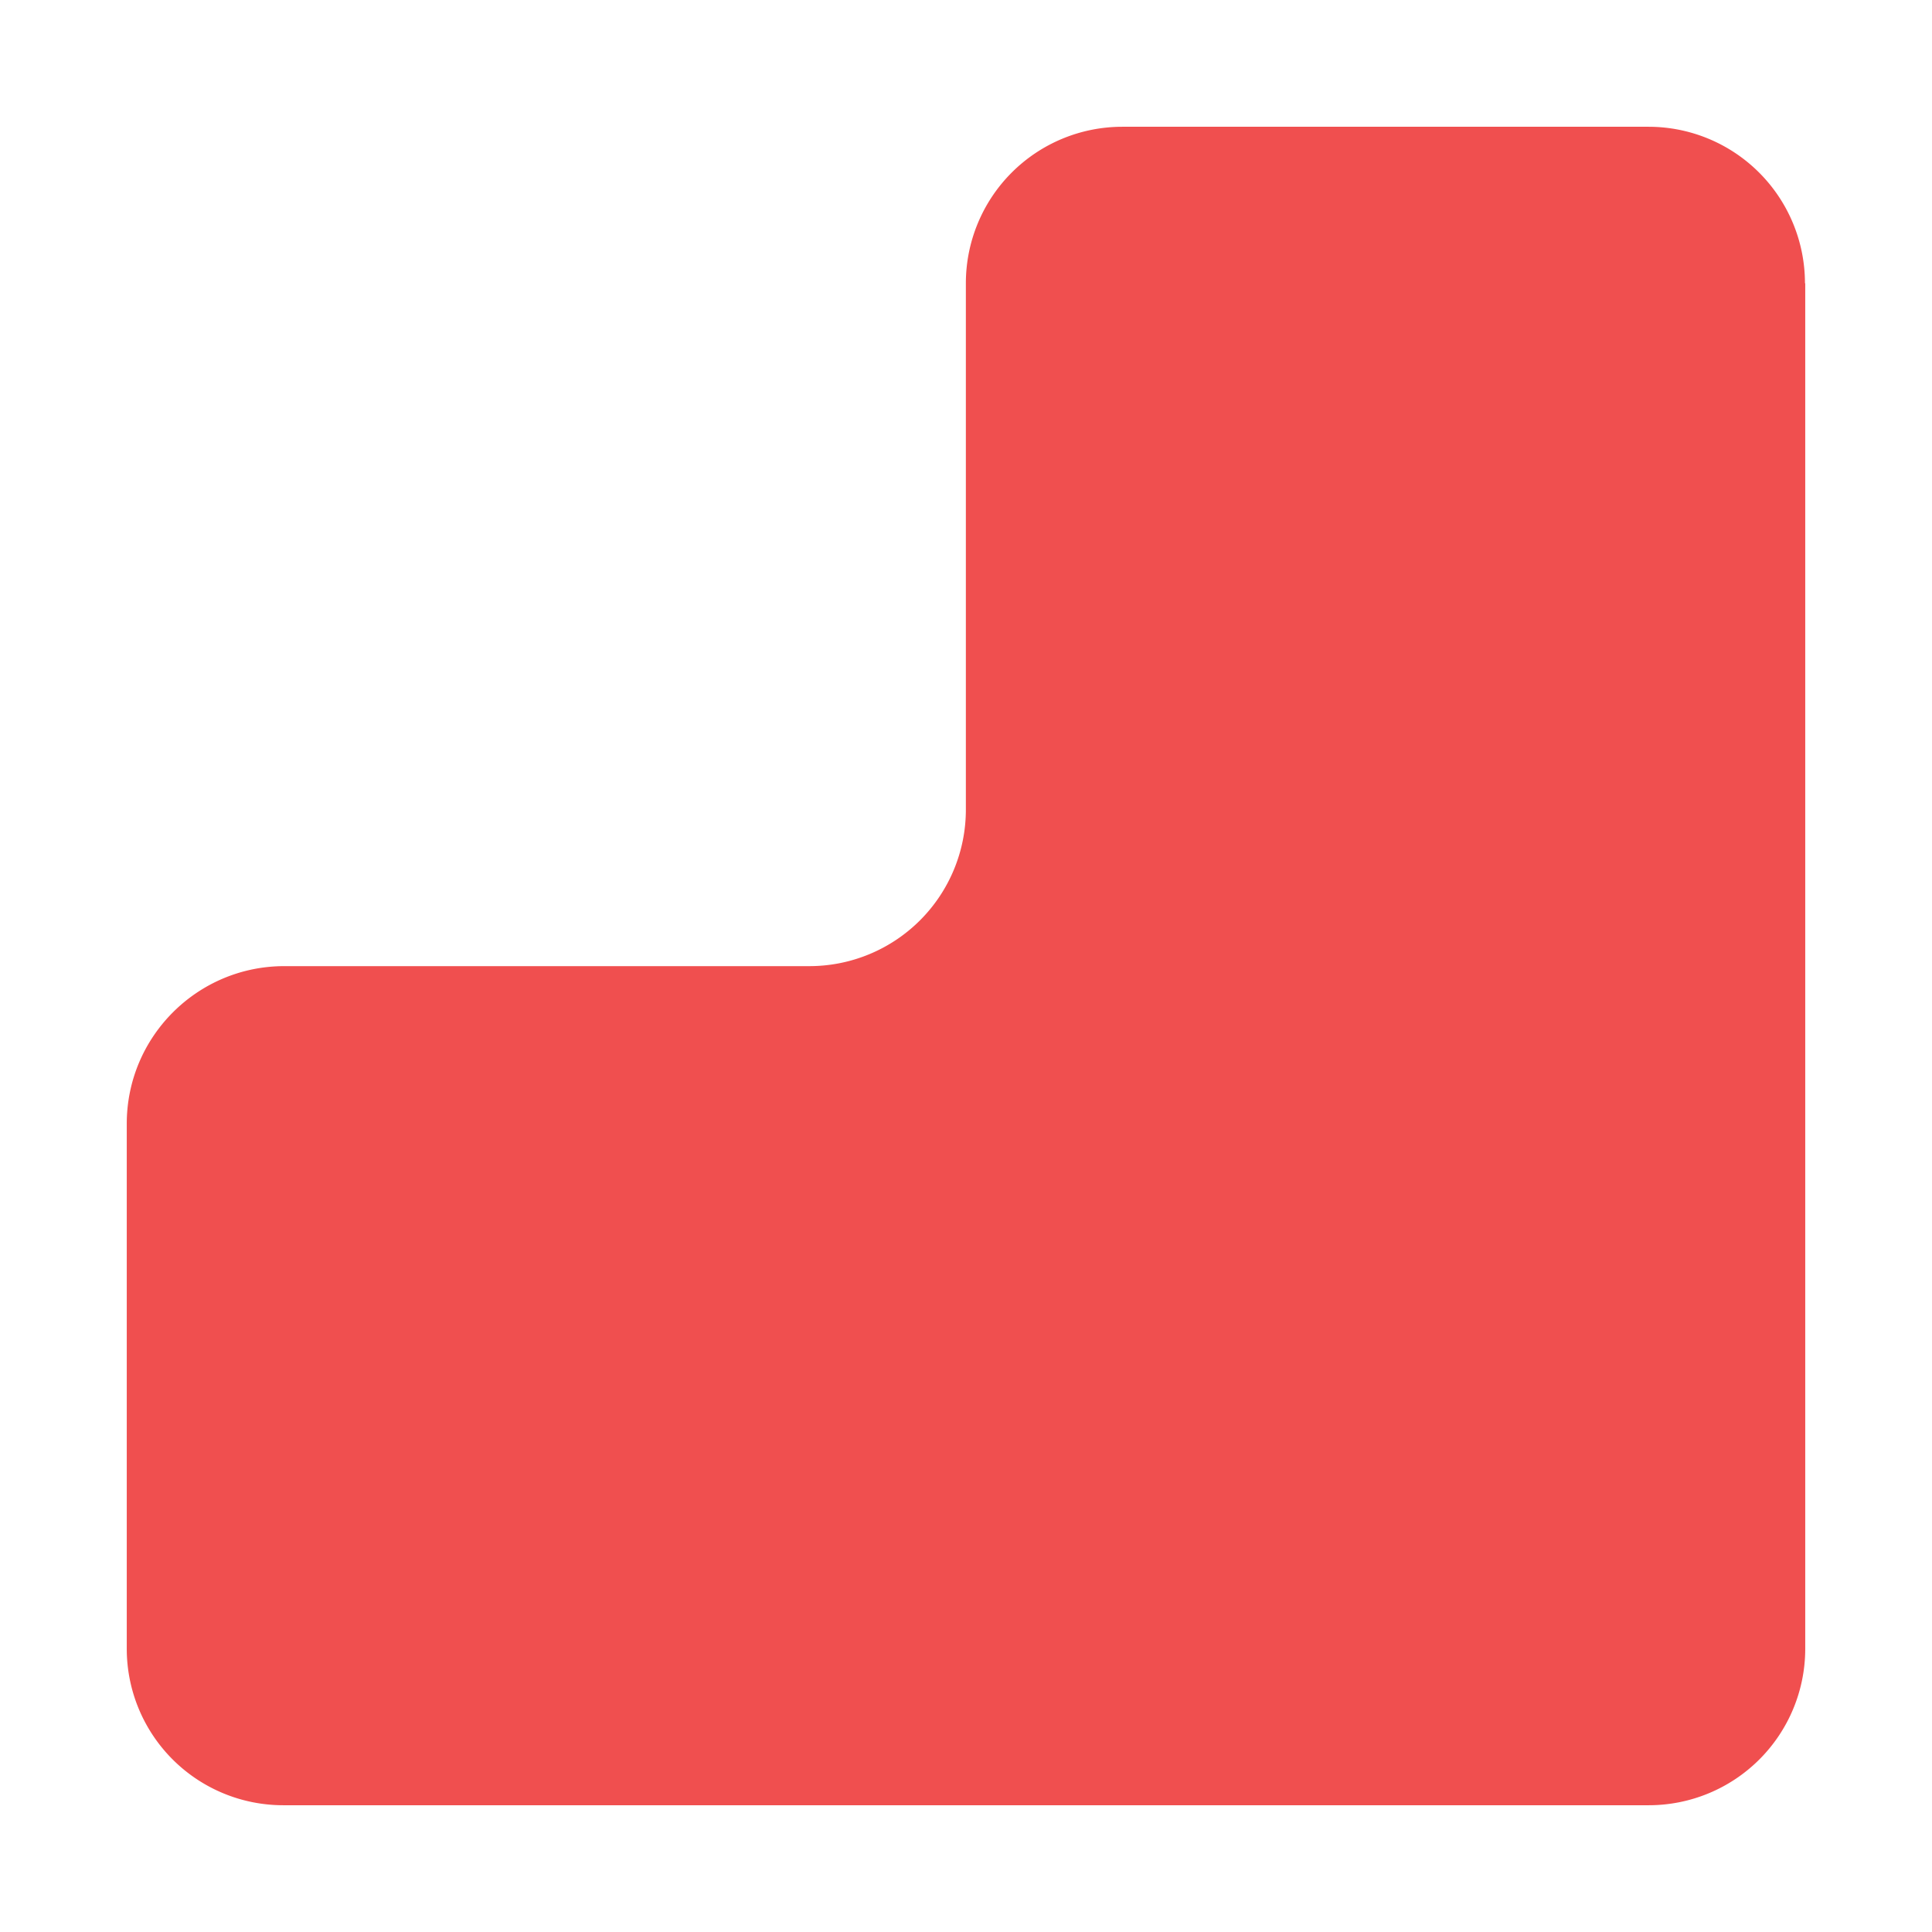
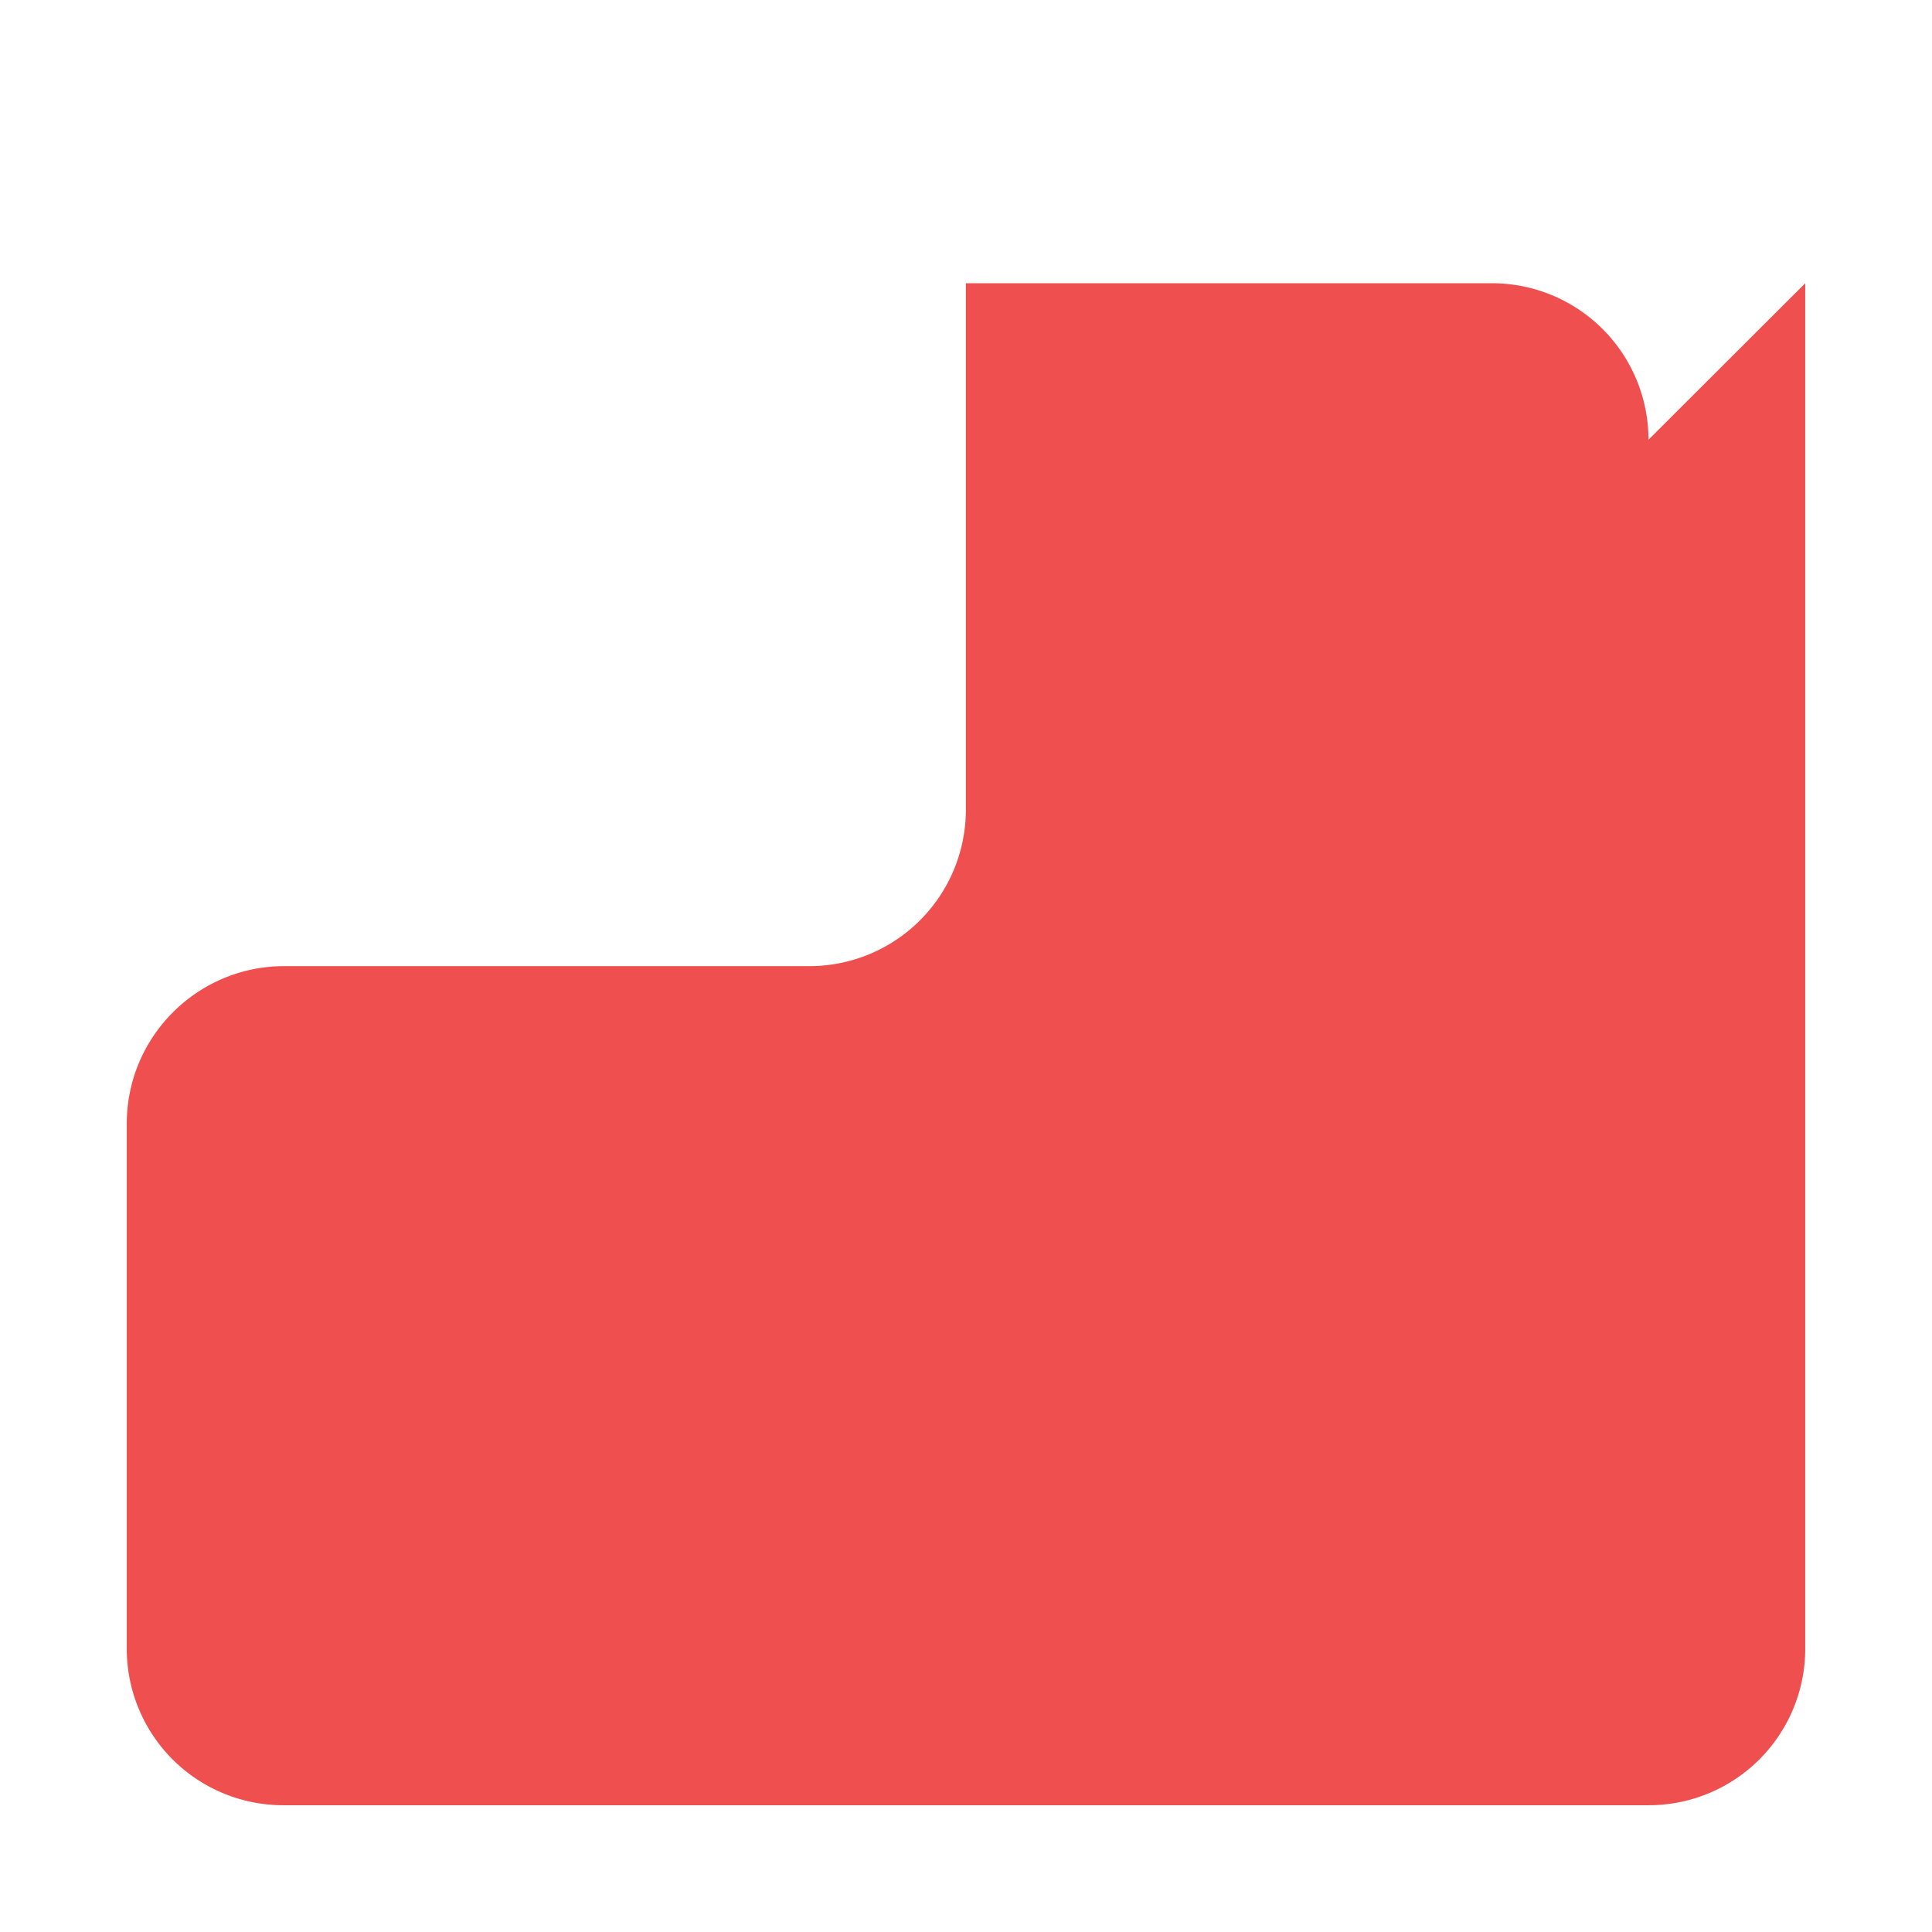
<svg xmlns="http://www.w3.org/2000/svg" data-bbox="4.65 4.65 61.57 61.57" viewBox="0 0 70.87 70.87" data-type="color">
  <g>
-     <path d="M66.22 10.39v50.09a5.74 5.74 0 0 1-5.74 5.74H10.39a5.74 5.74 0 0 1-5.74-5.74V41.22c0-3.19 2.59-5.78 5.78-5.78h19.26a5.74 5.74 0 0 0 5.74-5.74V10.39a5.74 5.74 0 0 1 5.74-5.74h19.3a5.74 5.74 0 0 1 5.74 5.74Z" fill="#f04f4f" data-color="1" />
+     <path d="M66.22 10.39v50.09a5.74 5.74 0 0 1-5.74 5.74H10.39a5.74 5.74 0 0 1-5.74-5.74V41.22c0-3.19 2.59-5.78 5.78-5.78h19.26a5.74 5.74 0 0 0 5.74-5.74V10.39h19.3a5.74 5.74 0 0 1 5.74 5.74Z" fill="#f04f4f" data-color="1" />
  </g>
</svg>